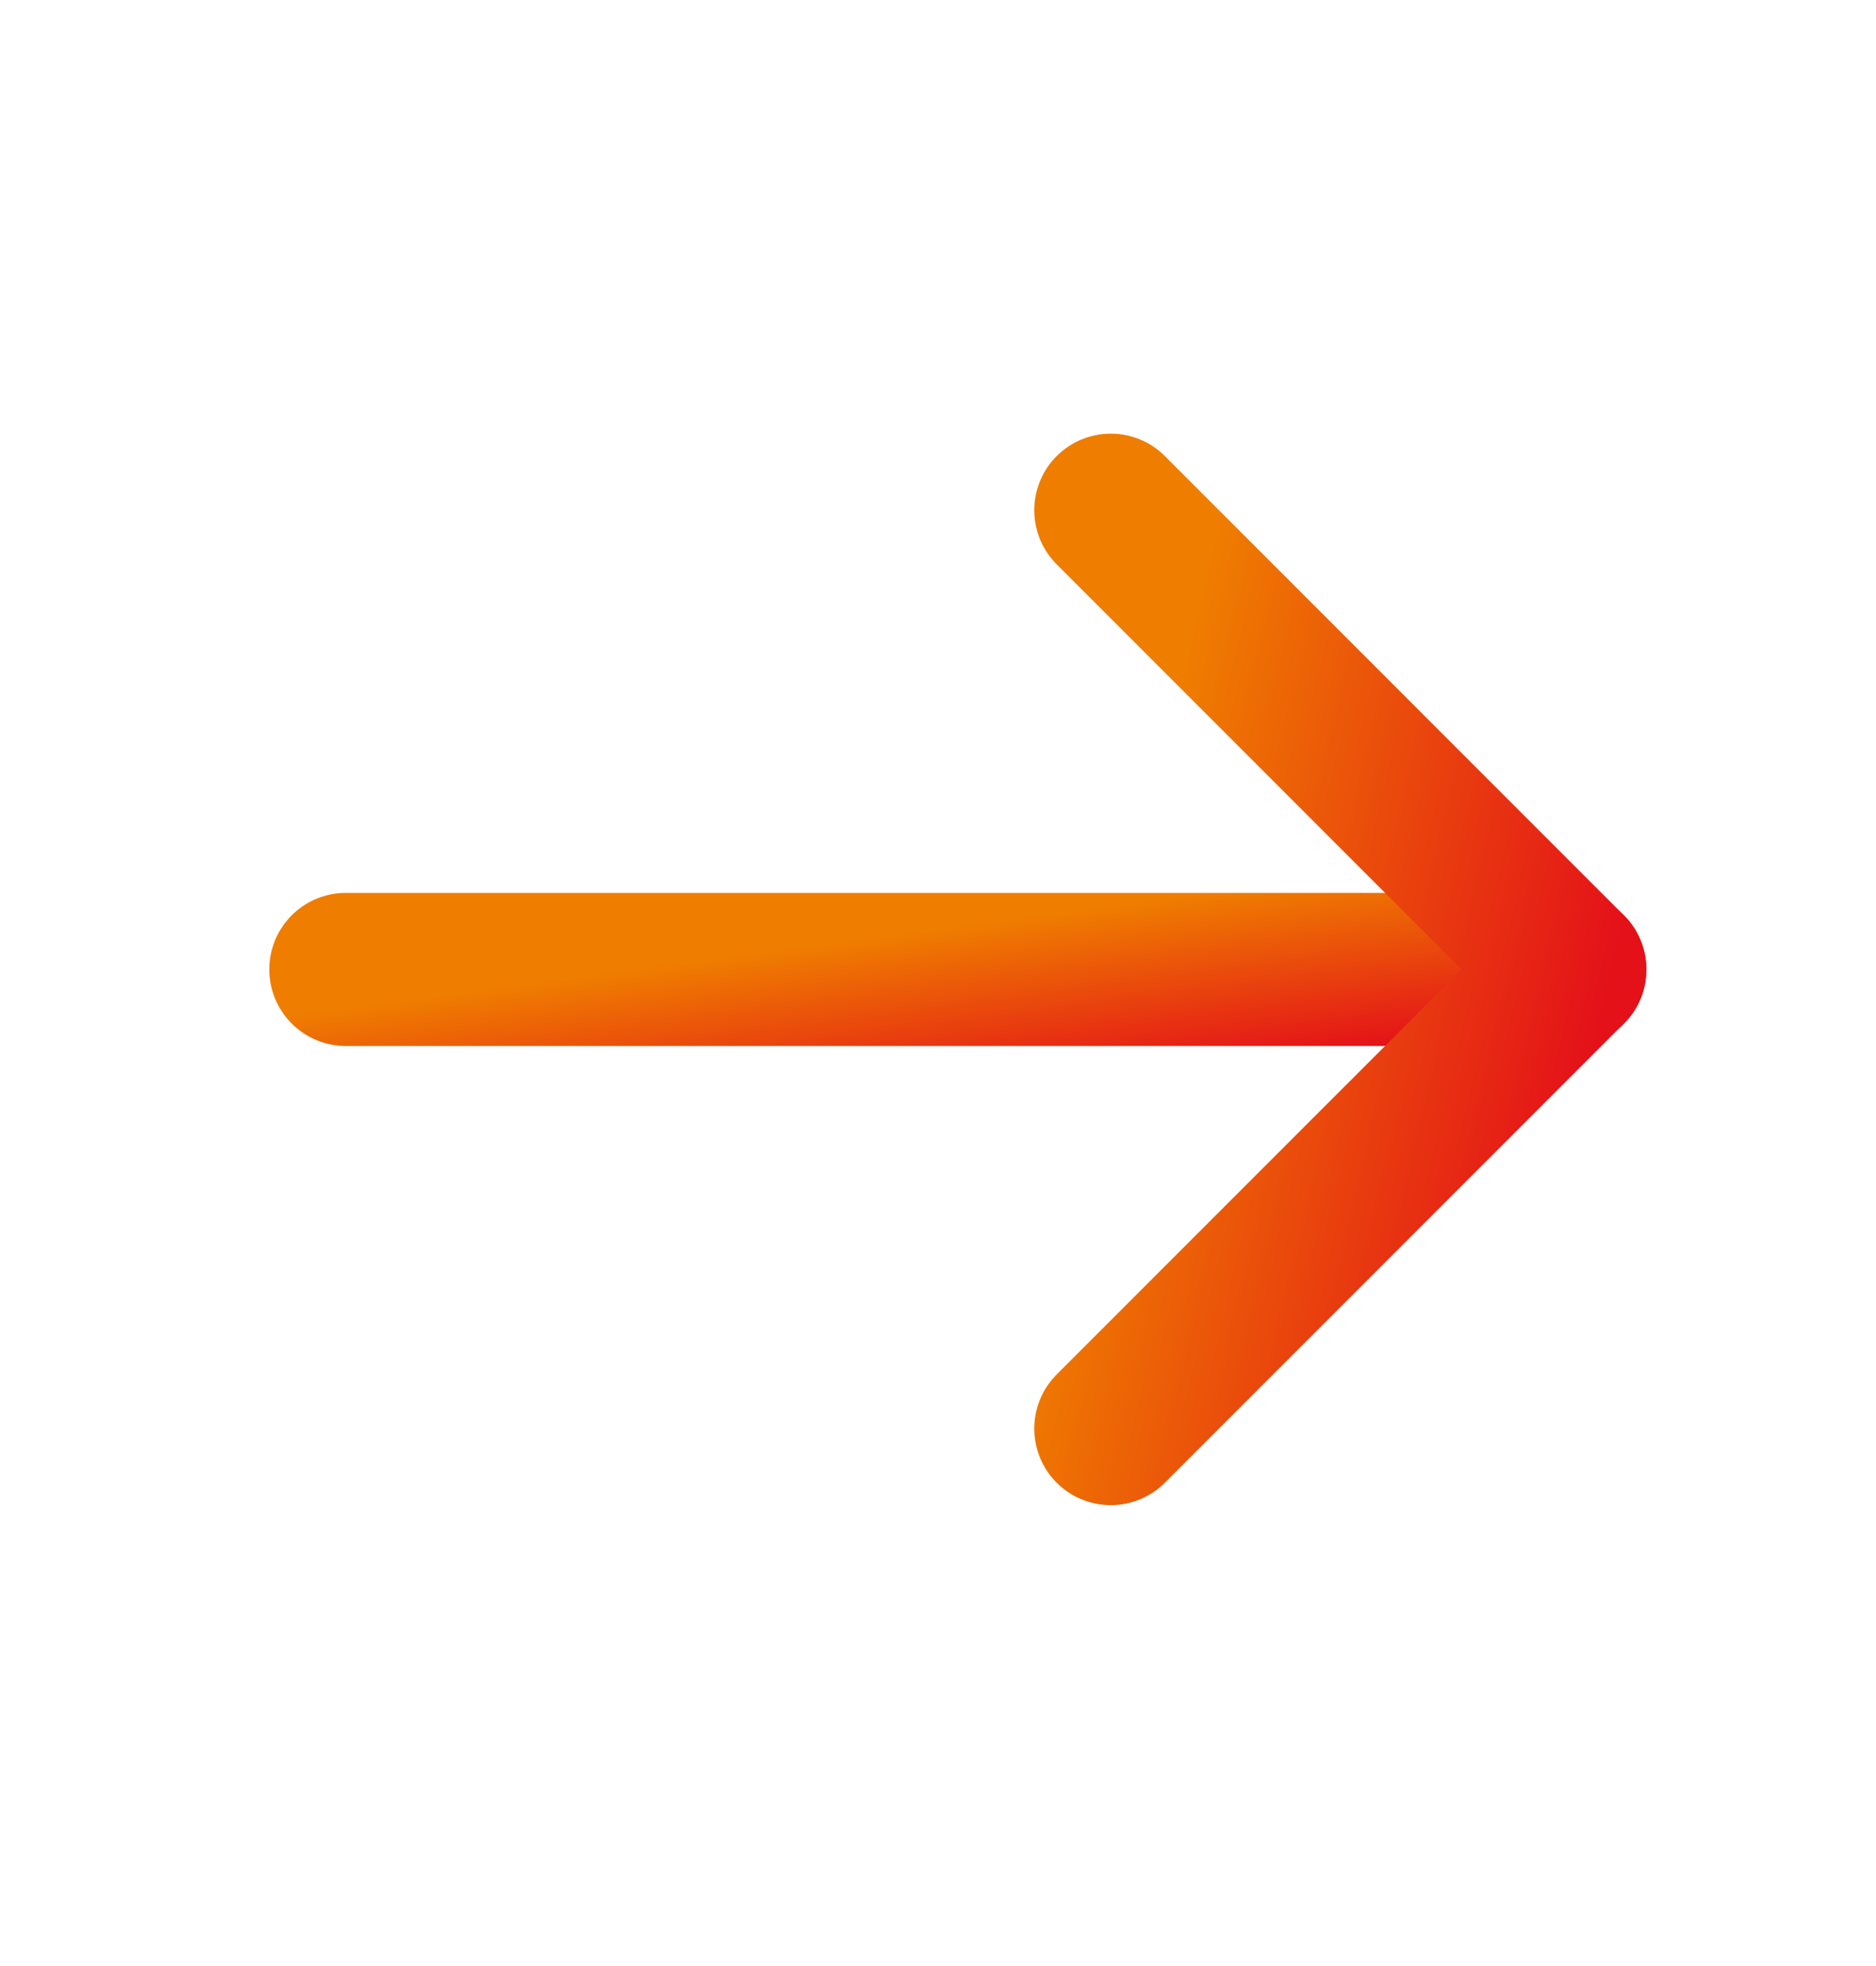
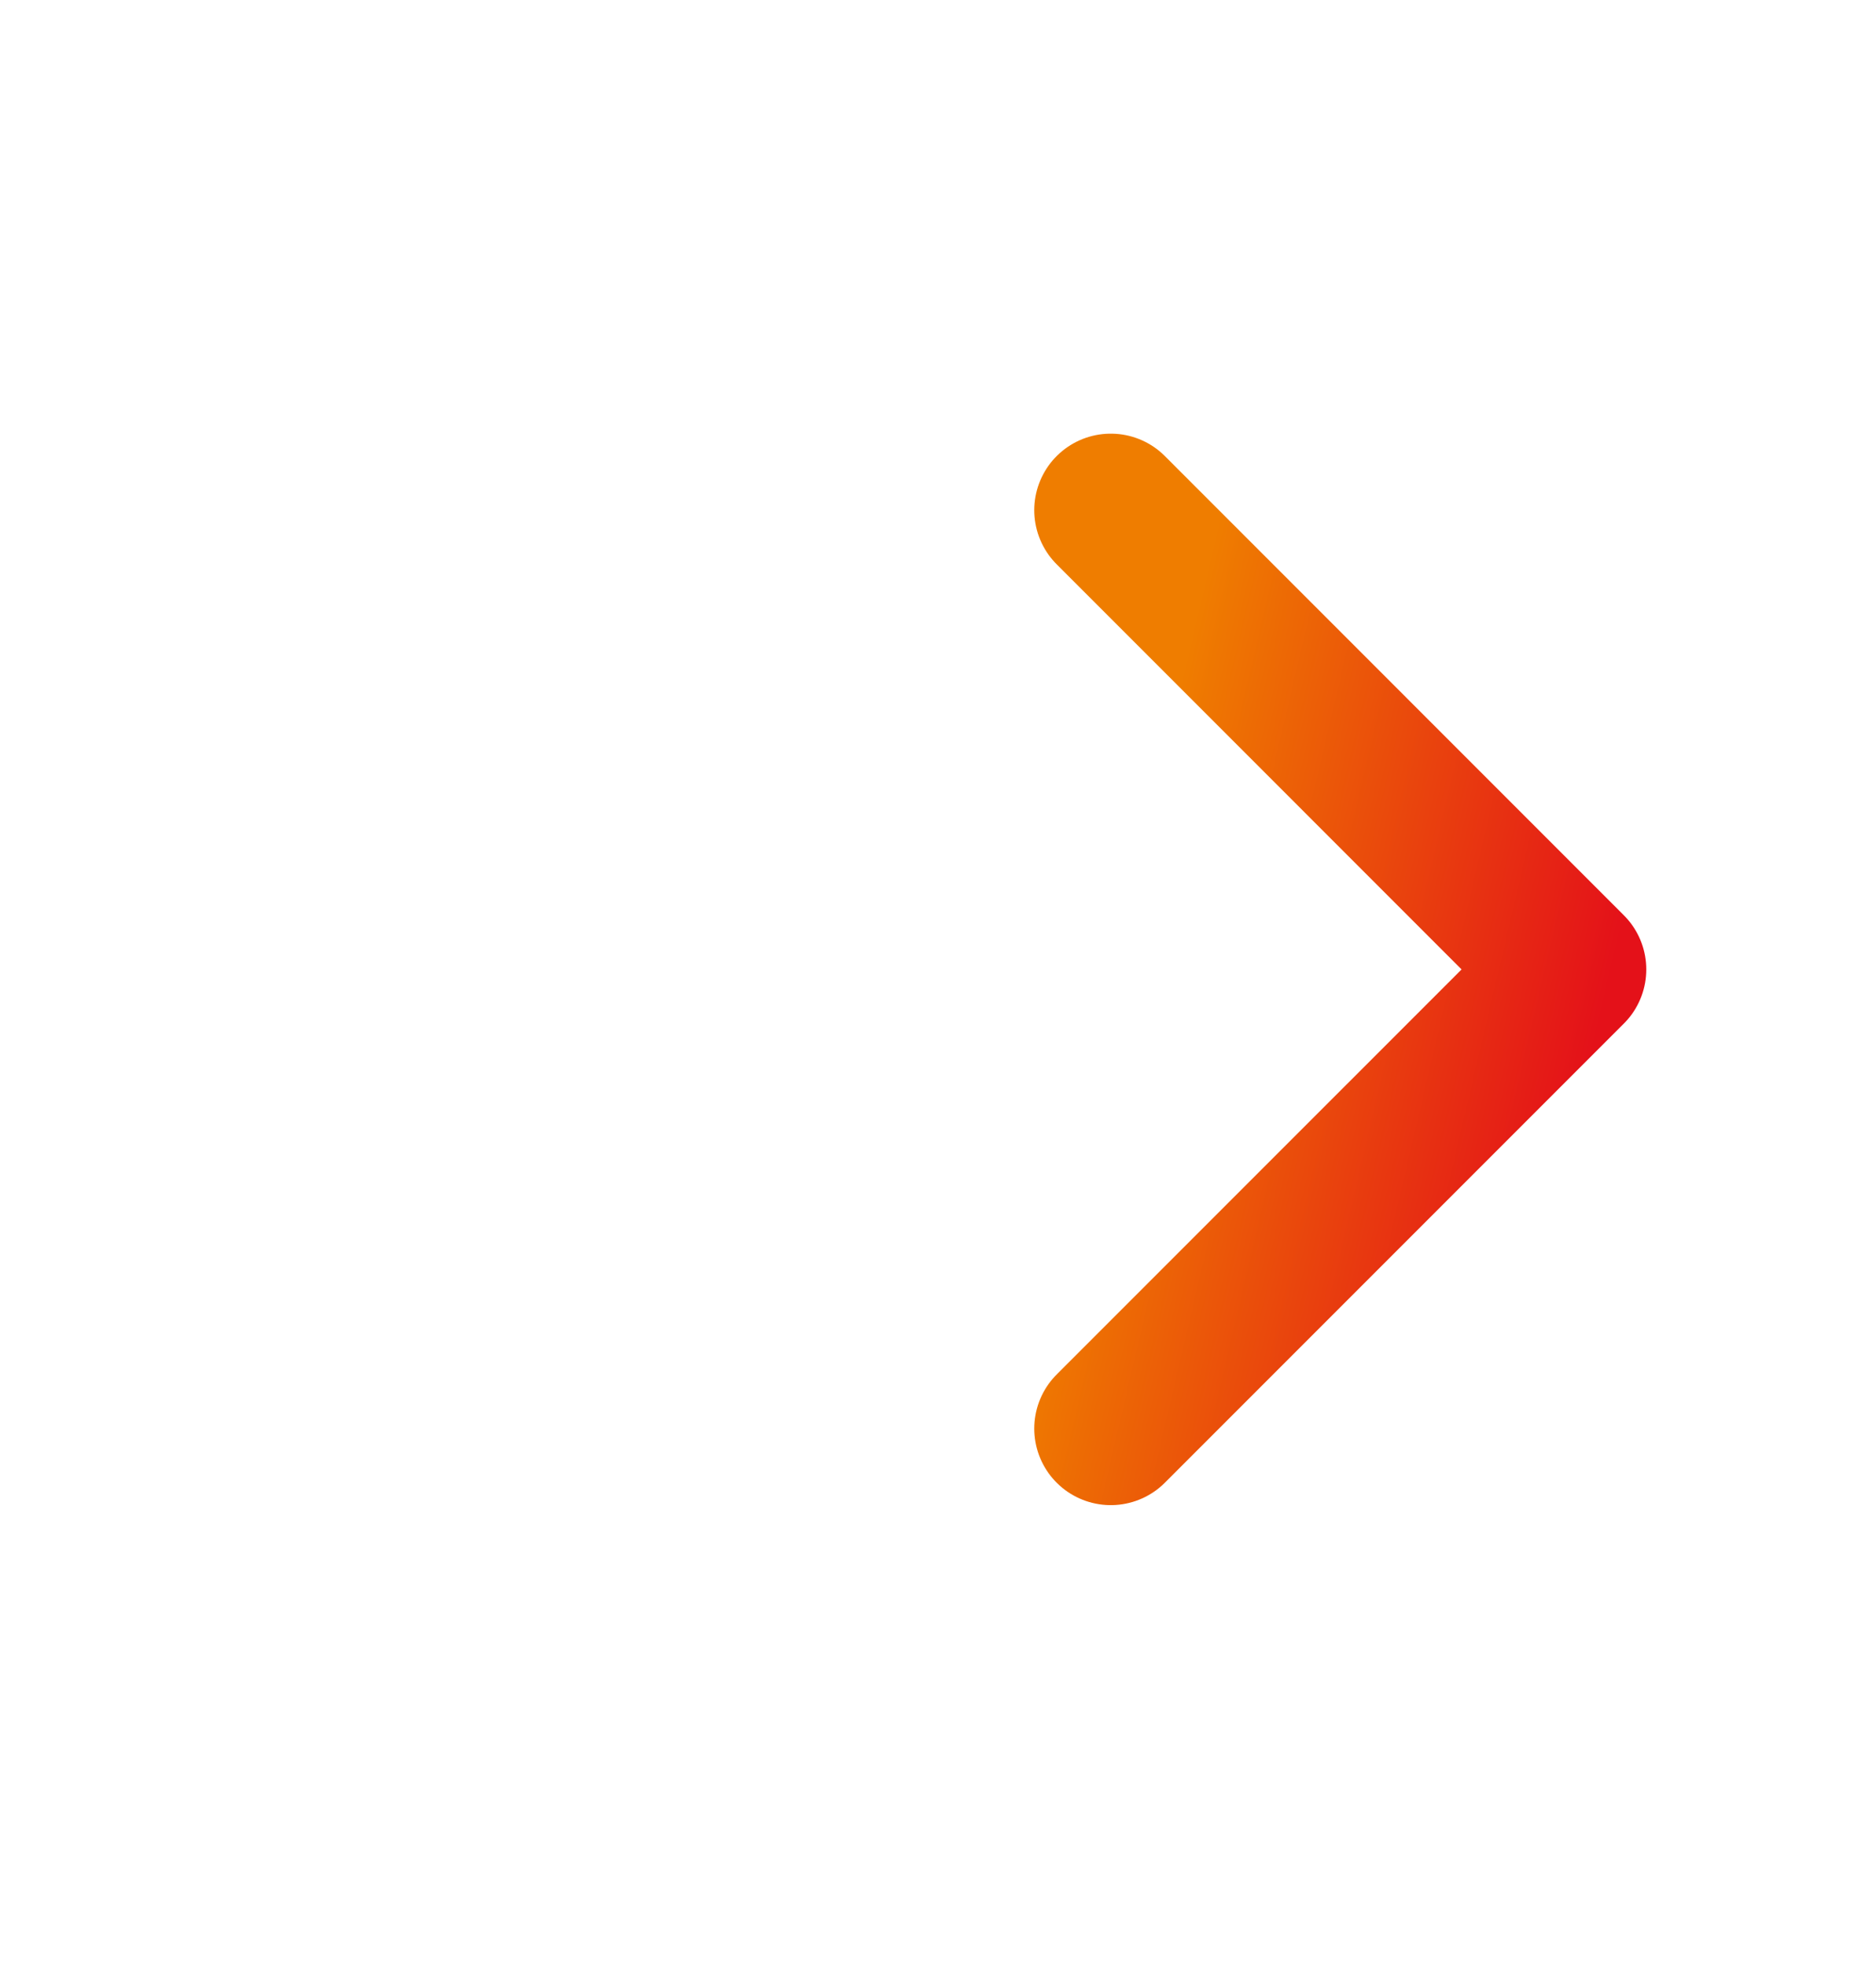
<svg xmlns="http://www.w3.org/2000/svg" width="21" height="22" viewBox="0 0 21 22" fill="none">
-   <path d="M3.871 10.848H17.574" stroke="url(#paint0_linear_1608_151)" stroke-width="1.713" stroke-linecap="round" stroke-linejoin="round" />
  <path d="M12.434 5.709L17.572 10.848L12.434 15.986" stroke="url(#paint1_linear_1608_151)" stroke-width="1.713" stroke-linecap="round" stroke-linejoin="round" />
  <defs>
    <linearGradient id="paint0_linear_1608_151" x1="3.871" y1="11.283" x2="4.131" y2="13.233" gradientUnits="userSpaceOnUse">
      <stop stop-color="#EF7D00" />
      <stop offset="1" stop-color="#E41119" />
    </linearGradient>
    <linearGradient id="paint1_linear_1608_151" x1="12.434" y1="10.927" x2="17.739" y2="12.173" gradientUnits="userSpaceOnUse">
      <stop stop-color="#EF7D00" />
      <stop offset="1" stop-color="#E41119" />
    </linearGradient>
  </defs>
</svg>